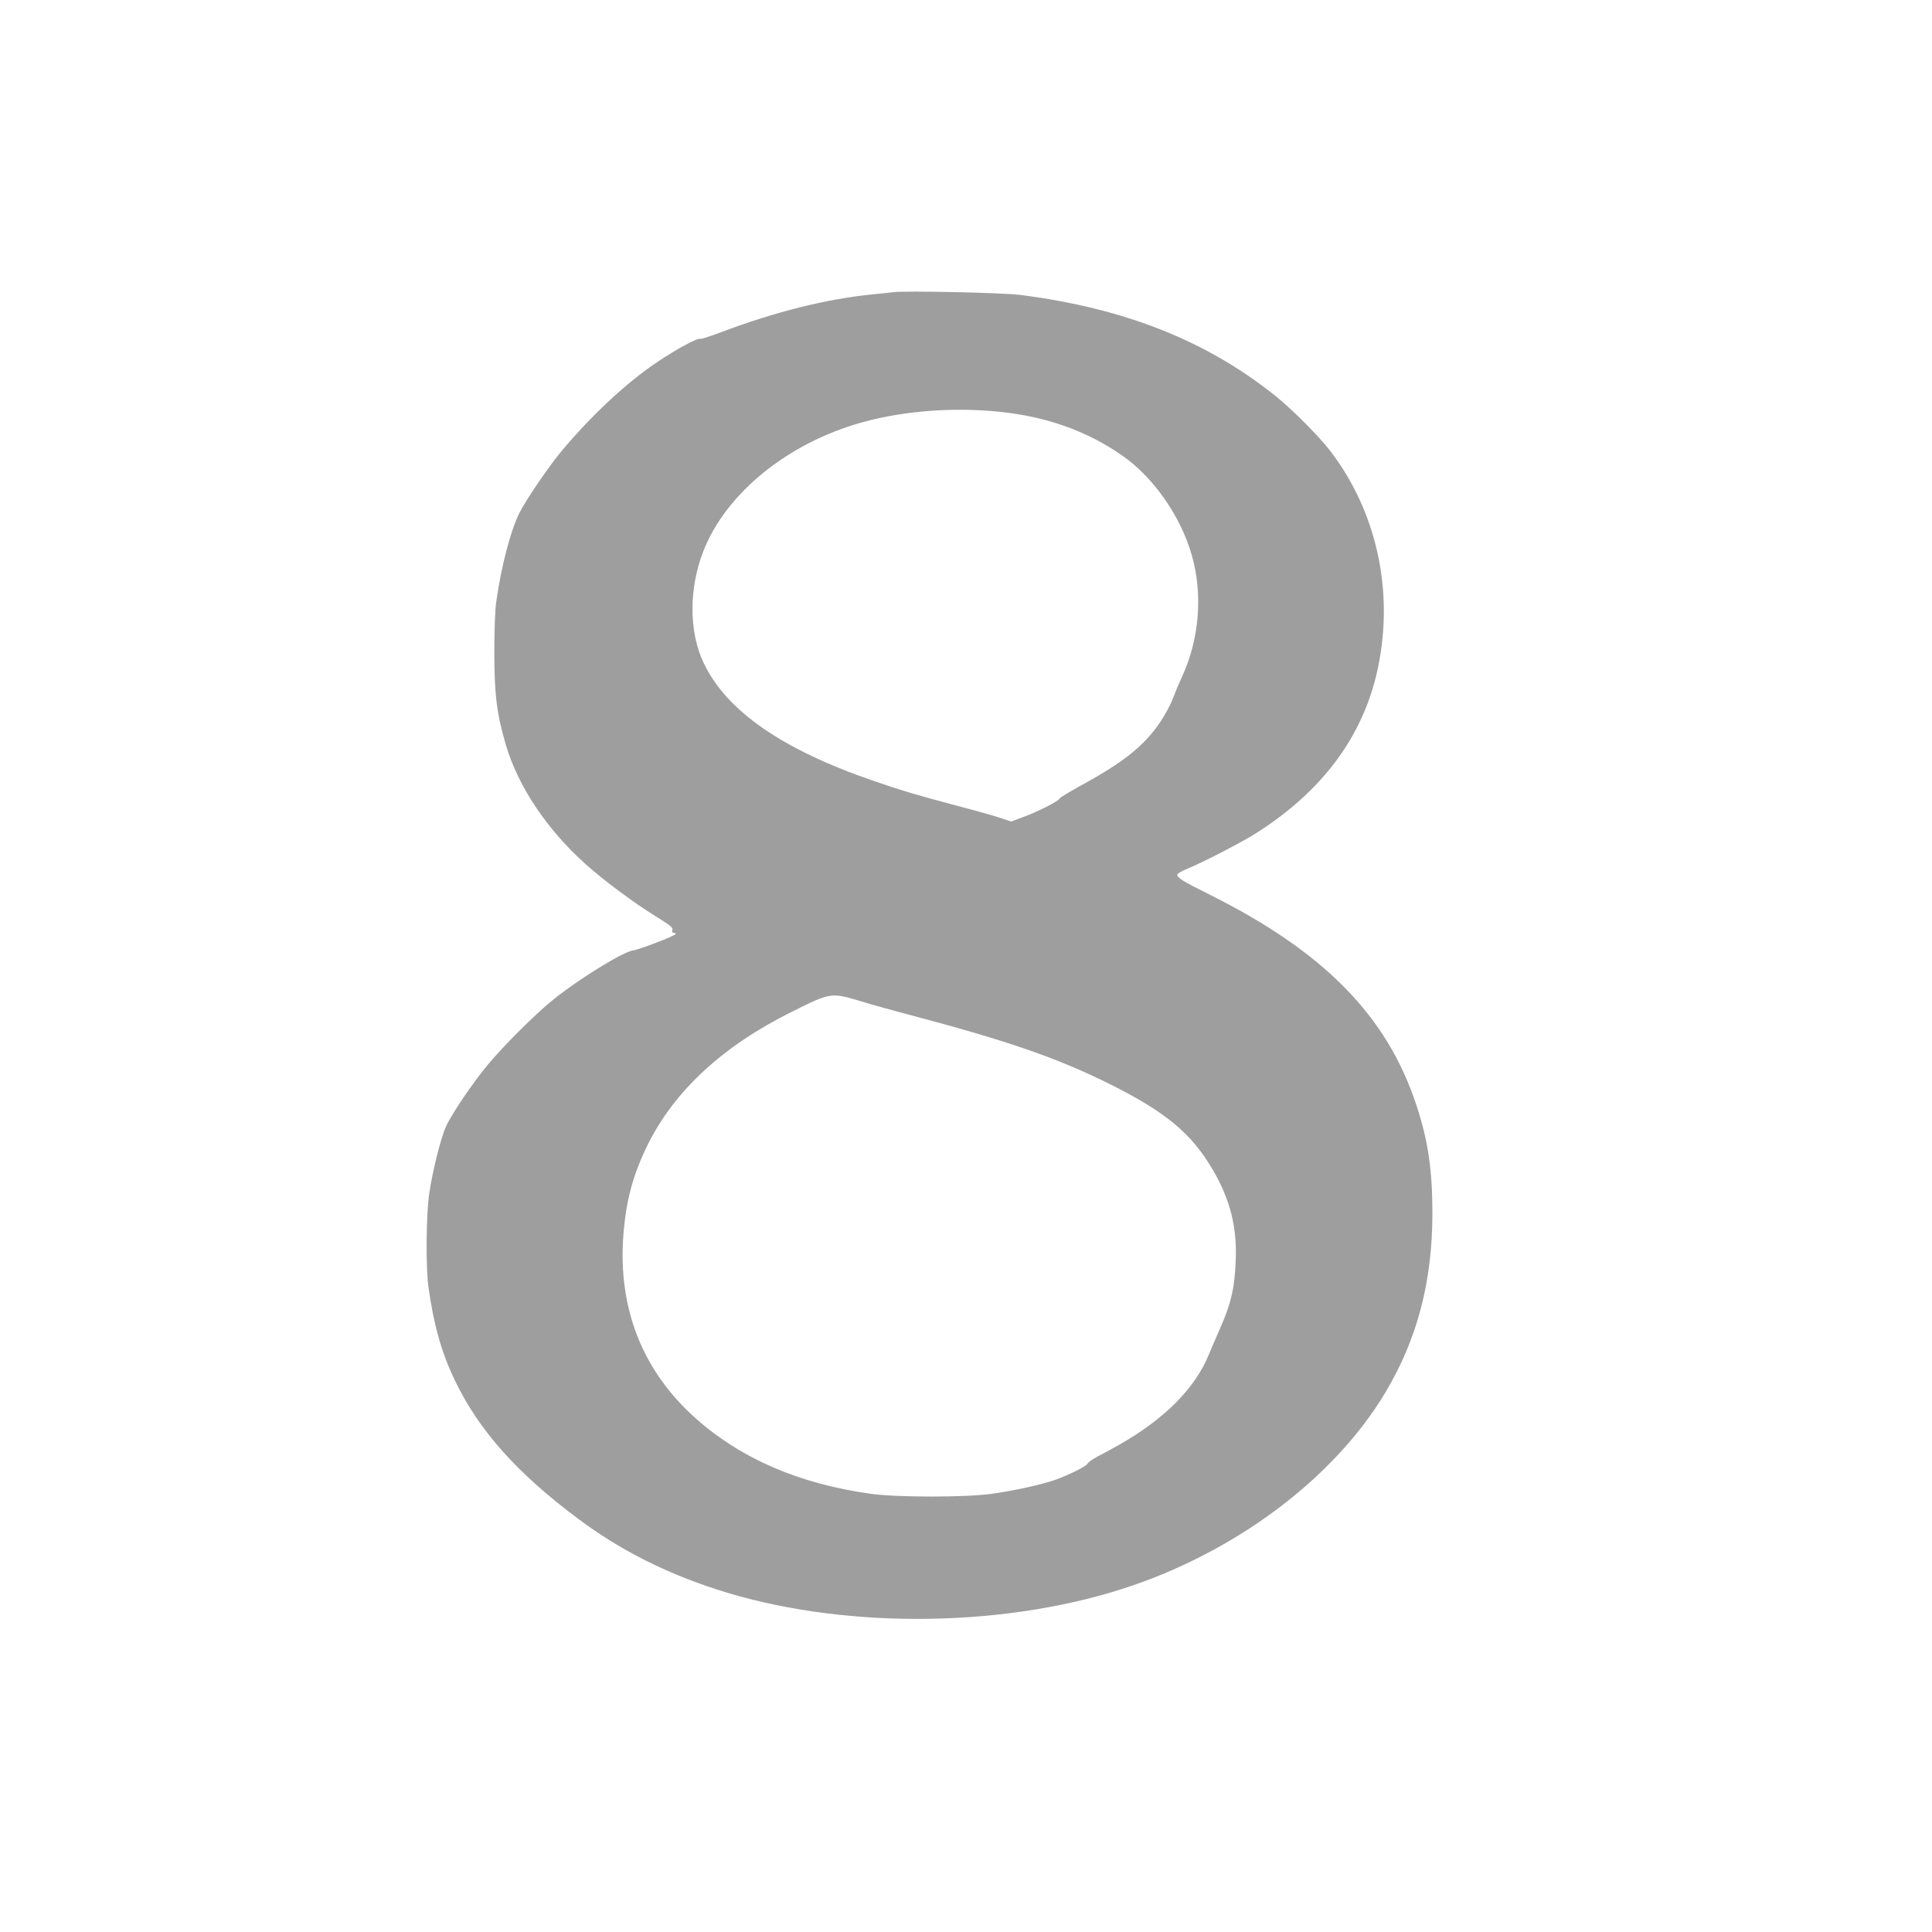
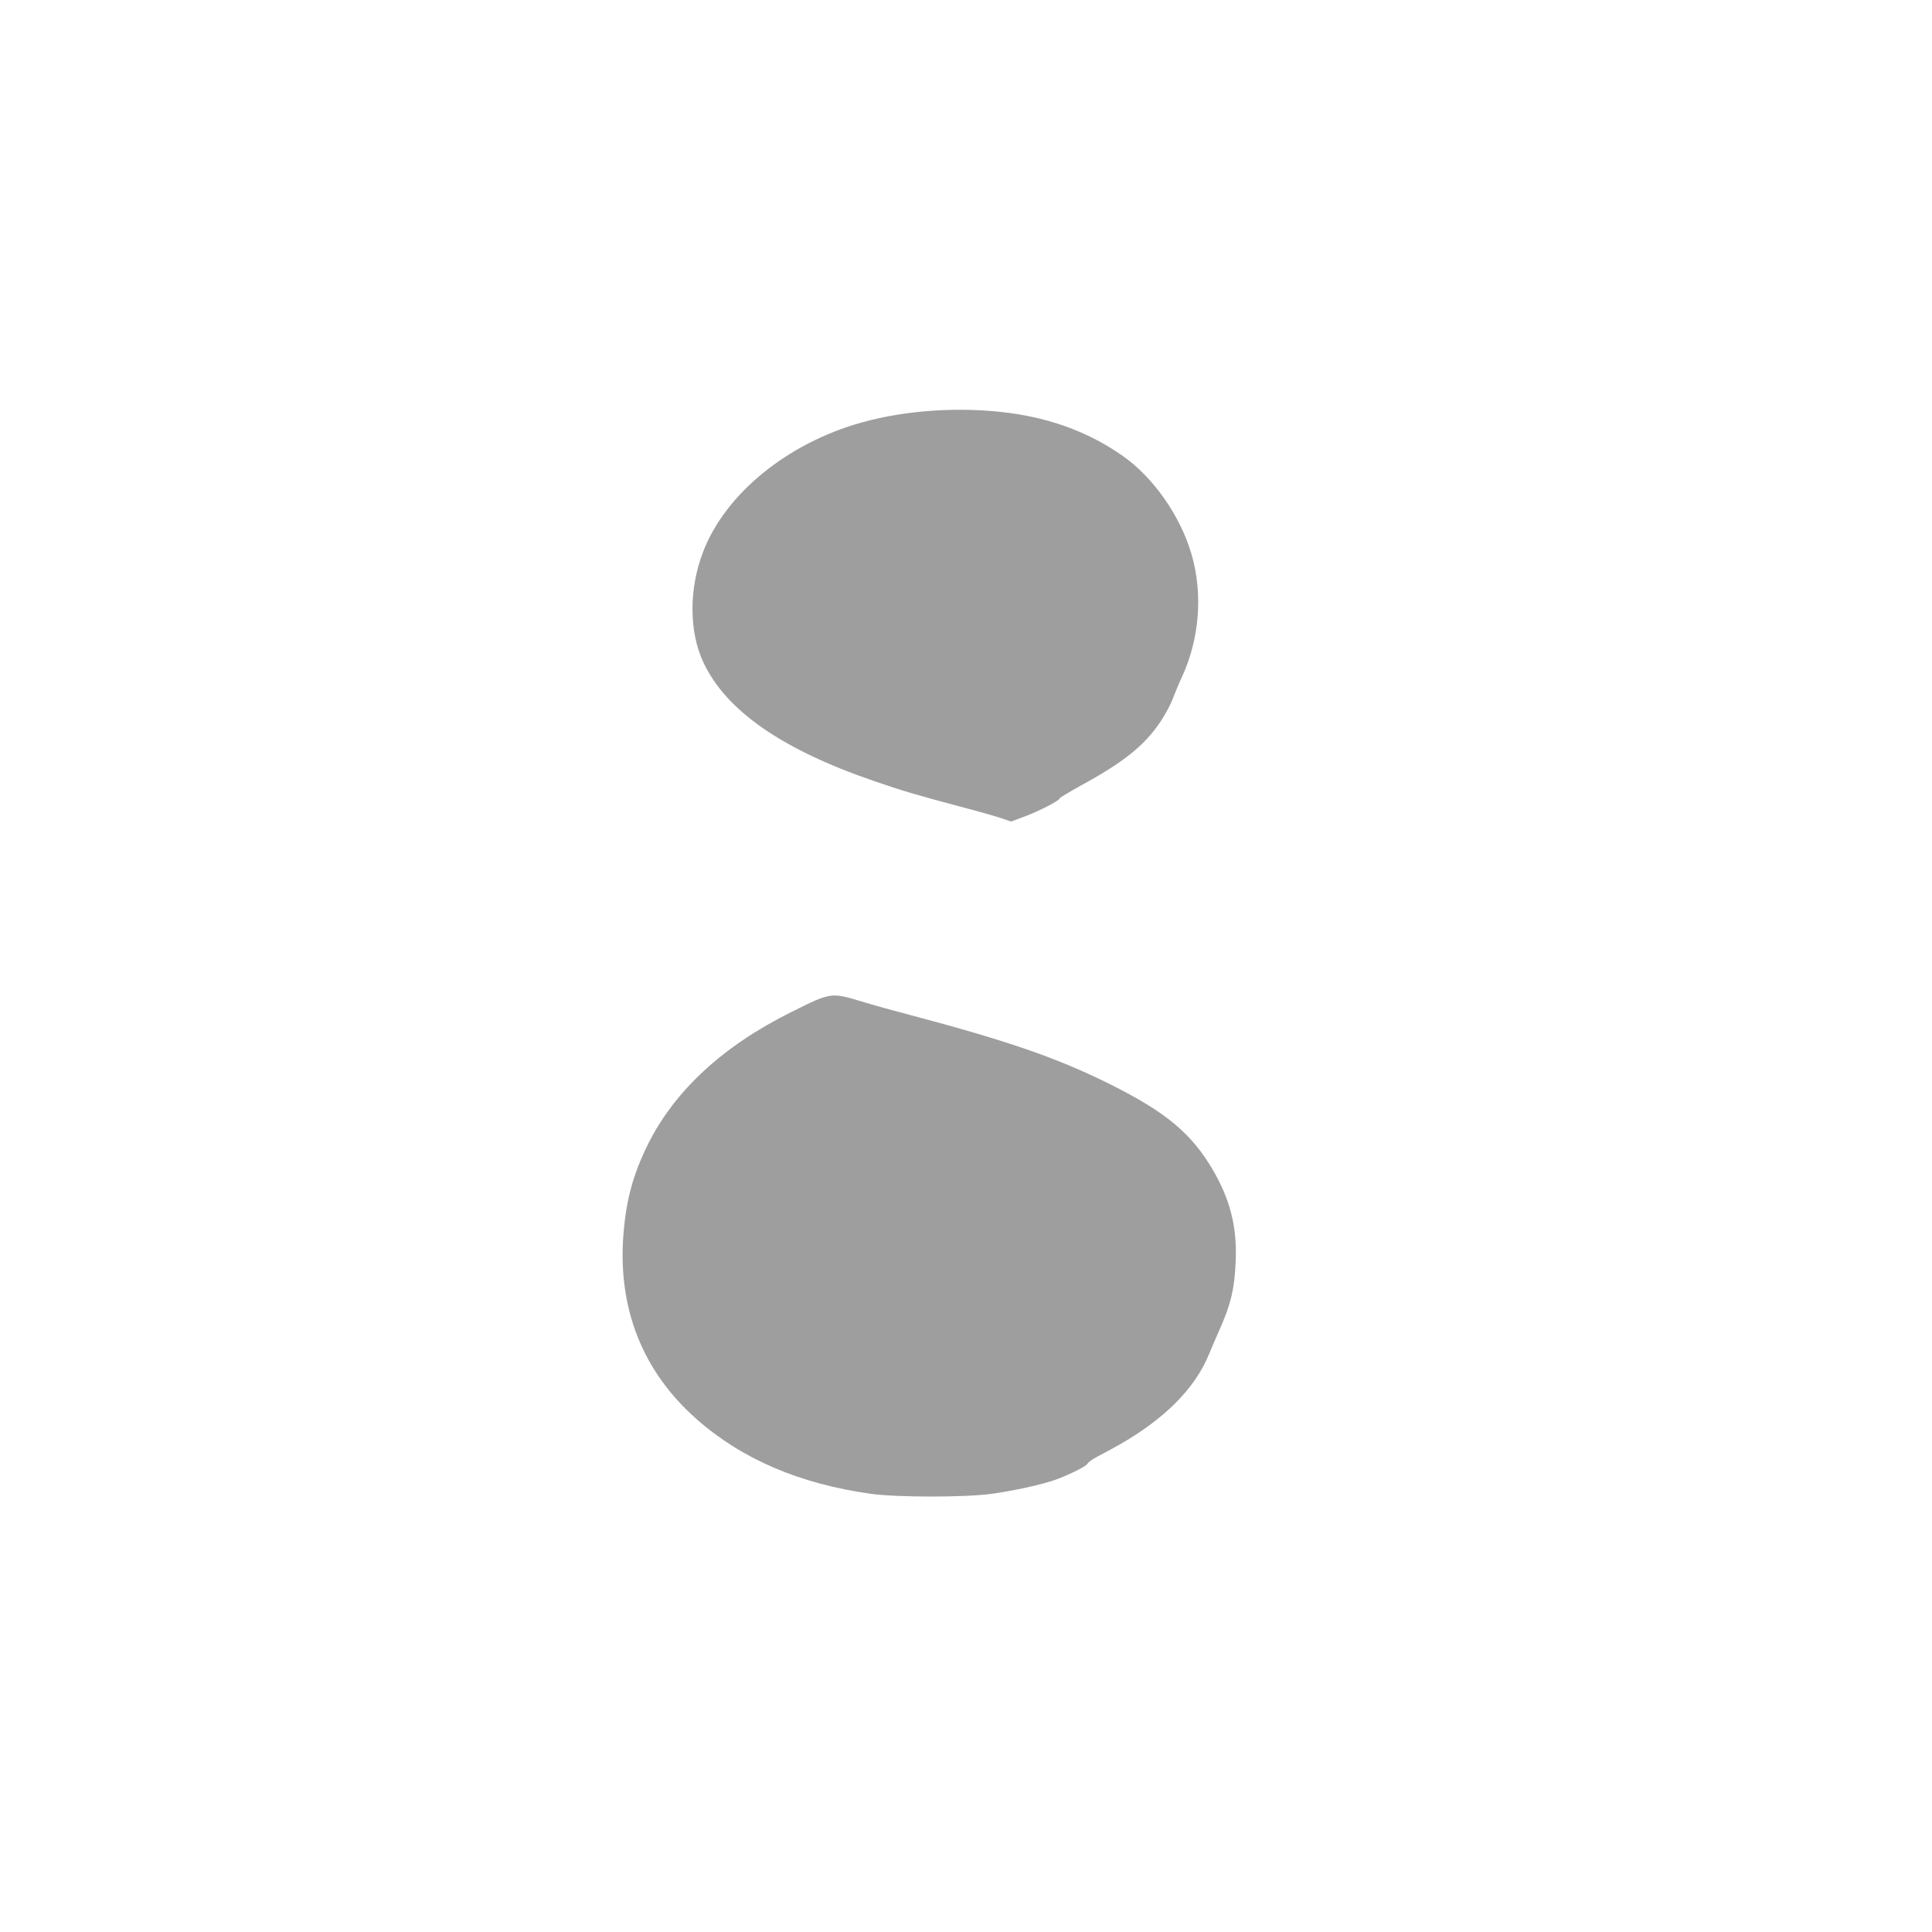
<svg xmlns="http://www.w3.org/2000/svg" version="1.0" width="1280pt" height="1280pt" viewBox="0 0 1280 1280" preserveAspectRatio="xMidYMid meet">
  <g transform="translate(0,1280) scale(0.1,-0.1)" fill="#9e9e9e" stroke="none">
-     <path d="M5915 10864 c-16 -2 -79 -9 -140 -15 -301 -30 -640 -115 -998 -250 -71 -27 -133 -47 -138 -44 -14 9 -160 -69 -285 -154 -203 -135 -443 -360 -639 -596 -81 -98 -231 -318 -272 -400 -60 -118 -121 -352 -155 -590 -8 -55 -13 -189 -13 -340 0 -278 17 -406 76 -609 81 -274 269 -557 524 -787 122 -110 325 -261 468 -349 97 -60 117 -76 112 -91 -5 -13 -1 -19 10 -19 9 0 14 -4 10 -9 -7 -13 -242 -103 -278 -107 -66 -8 -353 -184 -527 -323 -119 -95 -330 -305 -439 -436 -99 -119 -240 -327 -276 -408 -34 -74 -88 -289 -111 -442 -21 -143 -24 -492 -5 -625 35 -250 87 -434 175 -616 158 -330 412 -615 816 -916 271 -203 569 -355 917 -468 802 -261 1857 -261 2682 1 746 237 1409 732 1751 1306 210 352 310 735 310 1183 0 288 -28 481 -105 715 -194 594 -615 1022 -1375 1400 -177 88 -210 109 -210 130 0 7 30 25 68 40 110 46 350 170 446 230 450 283 722 652 816 1104 106 509 -10 1033 -317 1434 -73 95 -247 270 -358 360 -457 368 -1003 585 -1695 673 -118 15 -766 29 -845 18z m773 -800 c285 -38 535 -133 751 -285 204 -143 383 -400 456 -654 75 -259 52 -555 -62 -805 -22 -47 -50 -114 -63 -149 -13 -36 -49 -103 -80 -150 -106 -159 -243 -270 -532 -427 -76 -42 -138 -80 -138 -84 0 -14 -138 -85 -233 -120 l-88 -33 -62 21 c-34 12 -156 47 -272 77 -289 77 -388 106 -576 171 -610 209 -980 467 -1129 786 -96 204 -96 489 -1 734 148 383 556 716 1046 854 299 84 659 107 983 64z m-980 -3899 c64 -20 212 -61 327 -91 652 -173 977 -286 1325 -460 367 -184 534 -324 675 -564 114 -195 161 -377 152 -600 -7 -187 -32 -292 -111 -468 -19 -42 -49 -113 -67 -156 -92 -225 -295 -428 -594 -598 -44 -25 -108 -60 -142 -77 -34 -18 -64 -39 -67 -47 -6 -17 -118 -73 -211 -107 -93 -33 -270 -72 -425 -94 -176 -24 -624 -24 -800 0 -472 66 -855 230 -1155 495 -357 315 -522 731 -485 1219 18 231 63 399 161 598 176 357 499 656 954 881 260 130 261 130 463 69z" />
+     <path d="M5915 10864 z m773 -800 c285 -38 535 -133 751 -285 204 -143 383 -400 456 -654 75 -259 52 -555 -62 -805 -22 -47 -50 -114 -63 -149 -13 -36 -49 -103 -80 -150 -106 -159 -243 -270 -532 -427 -76 -42 -138 -80 -138 -84 0 -14 -138 -85 -233 -120 l-88 -33 -62 21 c-34 12 -156 47 -272 77 -289 77 -388 106 -576 171 -610 209 -980 467 -1129 786 -96 204 -96 489 -1 734 148 383 556 716 1046 854 299 84 659 107 983 64z m-980 -3899 c64 -20 212 -61 327 -91 652 -173 977 -286 1325 -460 367 -184 534 -324 675 -564 114 -195 161 -377 152 -600 -7 -187 -32 -292 -111 -468 -19 -42 -49 -113 -67 -156 -92 -225 -295 -428 -594 -598 -44 -25 -108 -60 -142 -77 -34 -18 -64 -39 -67 -47 -6 -17 -118 -73 -211 -107 -93 -33 -270 -72 -425 -94 -176 -24 -624 -24 -800 0 -472 66 -855 230 -1155 495 -357 315 -522 731 -485 1219 18 231 63 399 161 598 176 357 499 656 954 881 260 130 261 130 463 69z" />
  </g>
</svg>